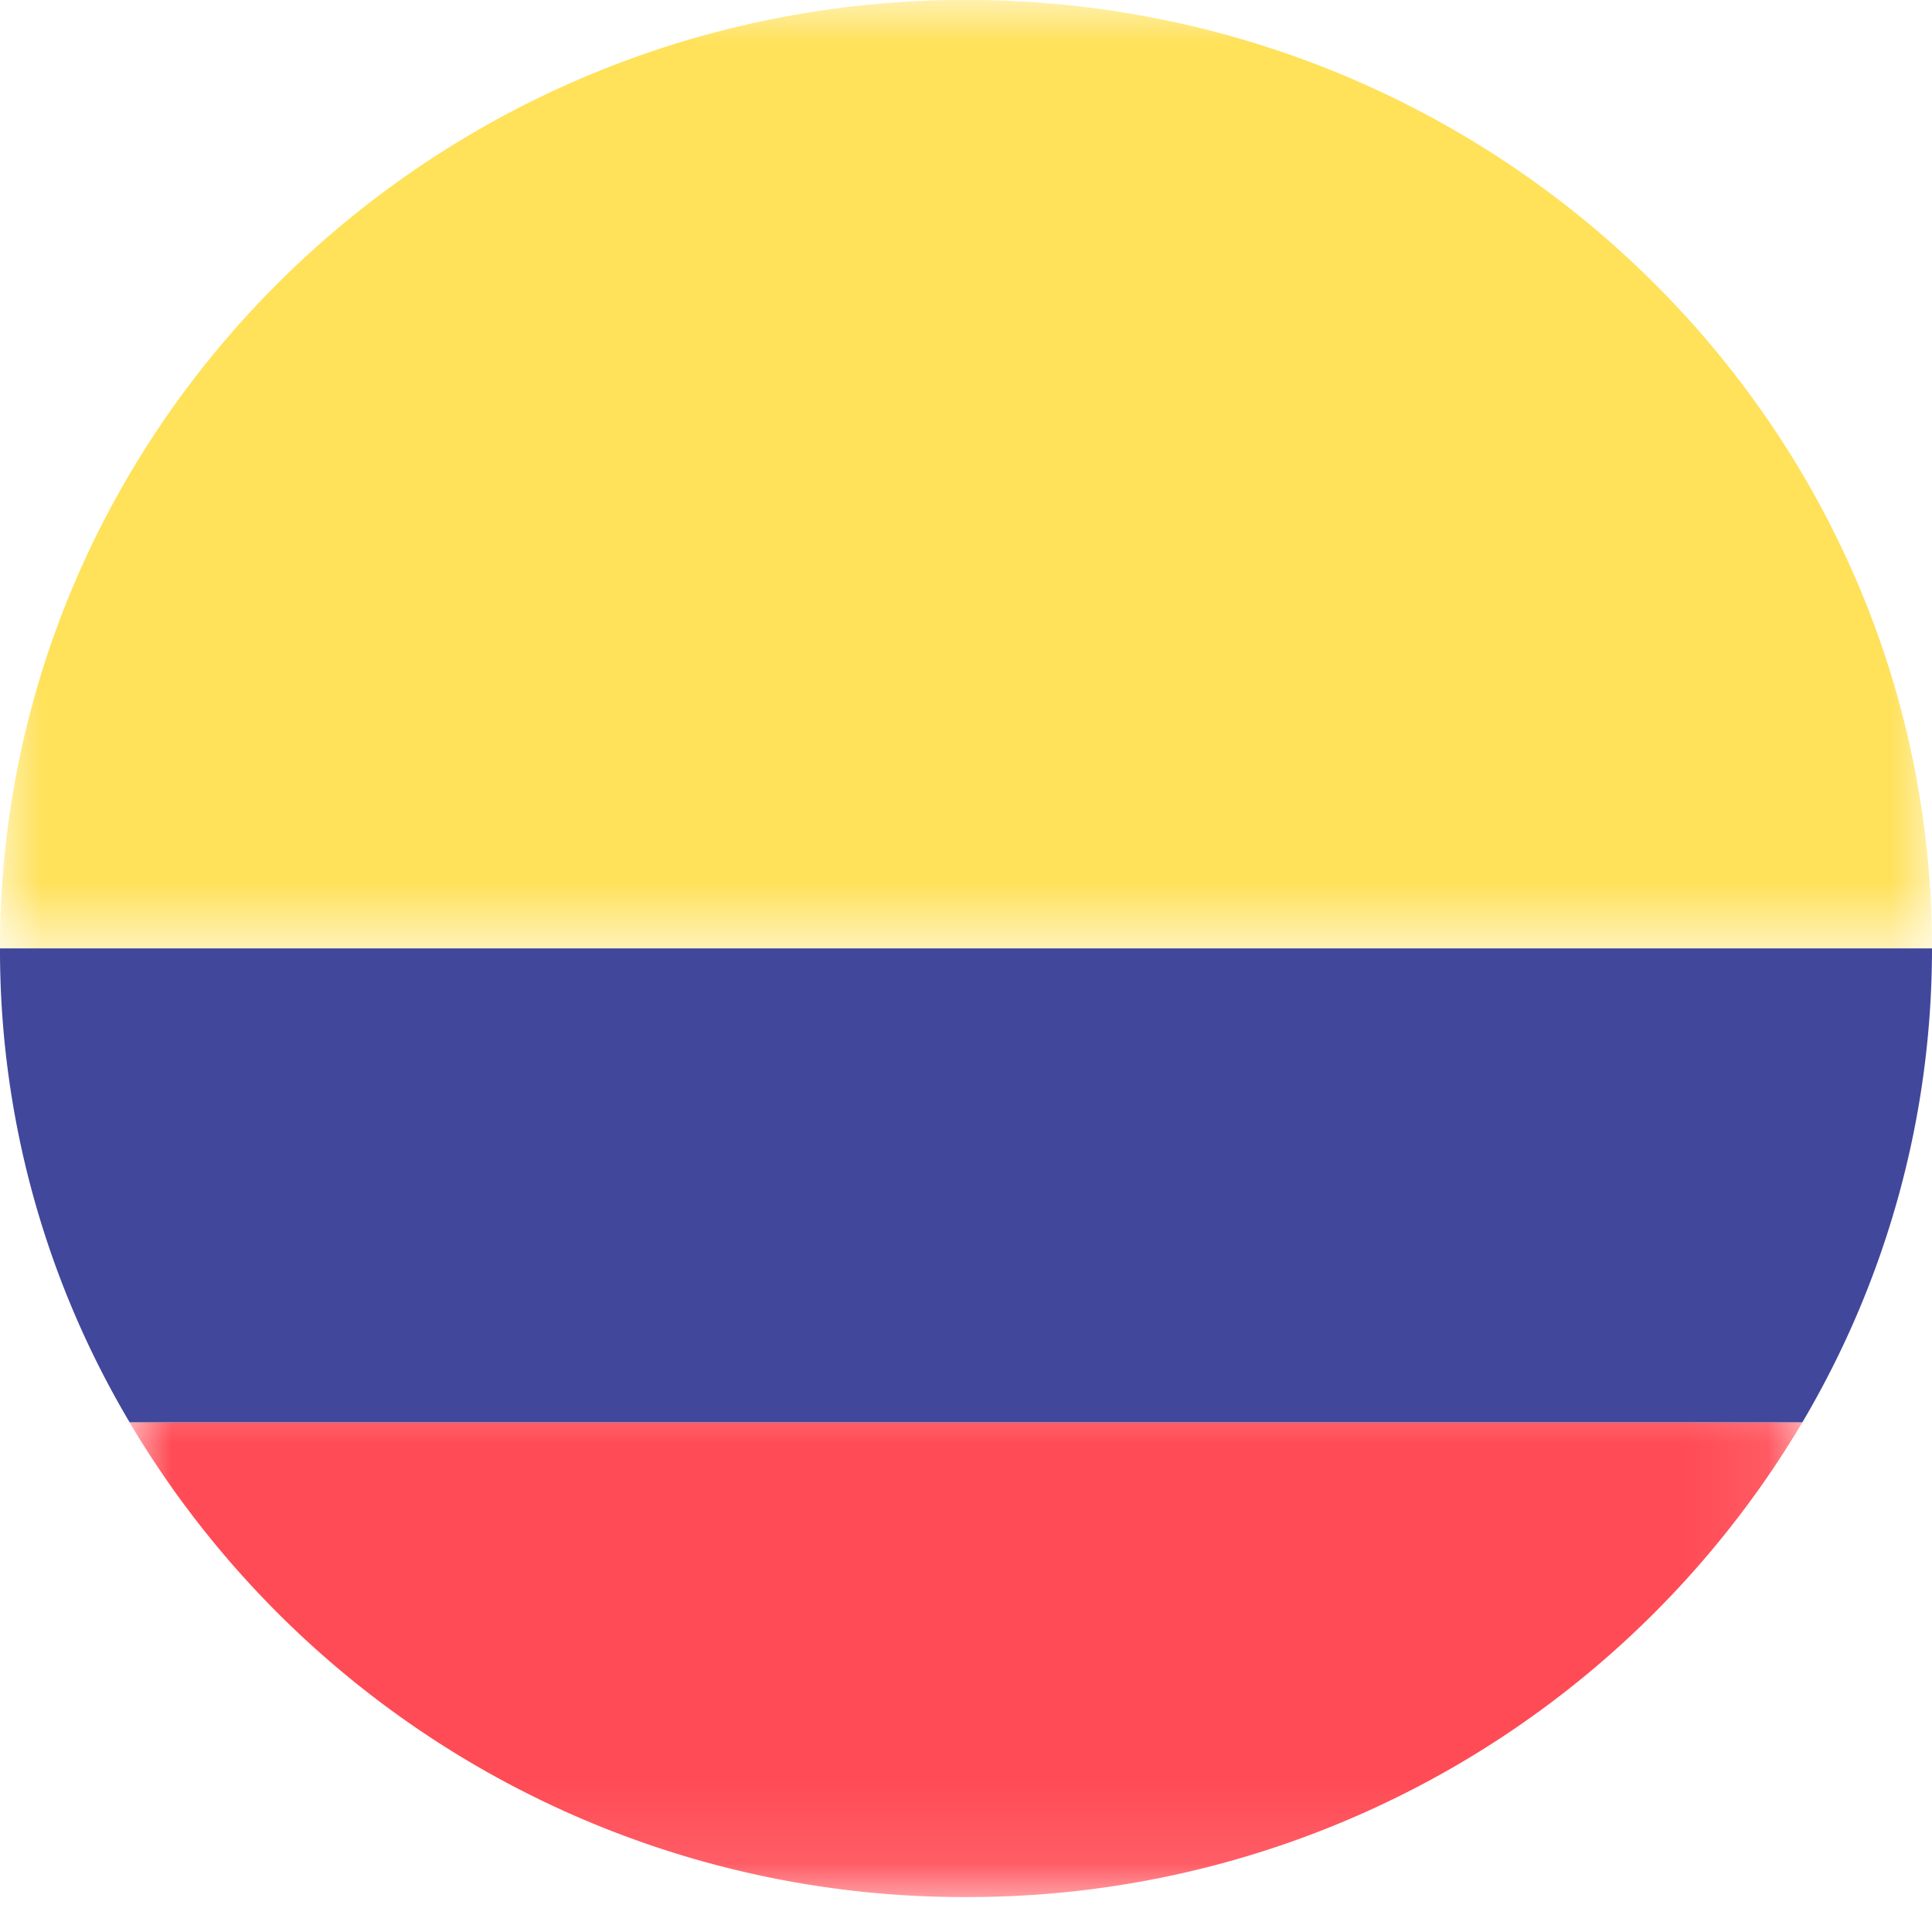
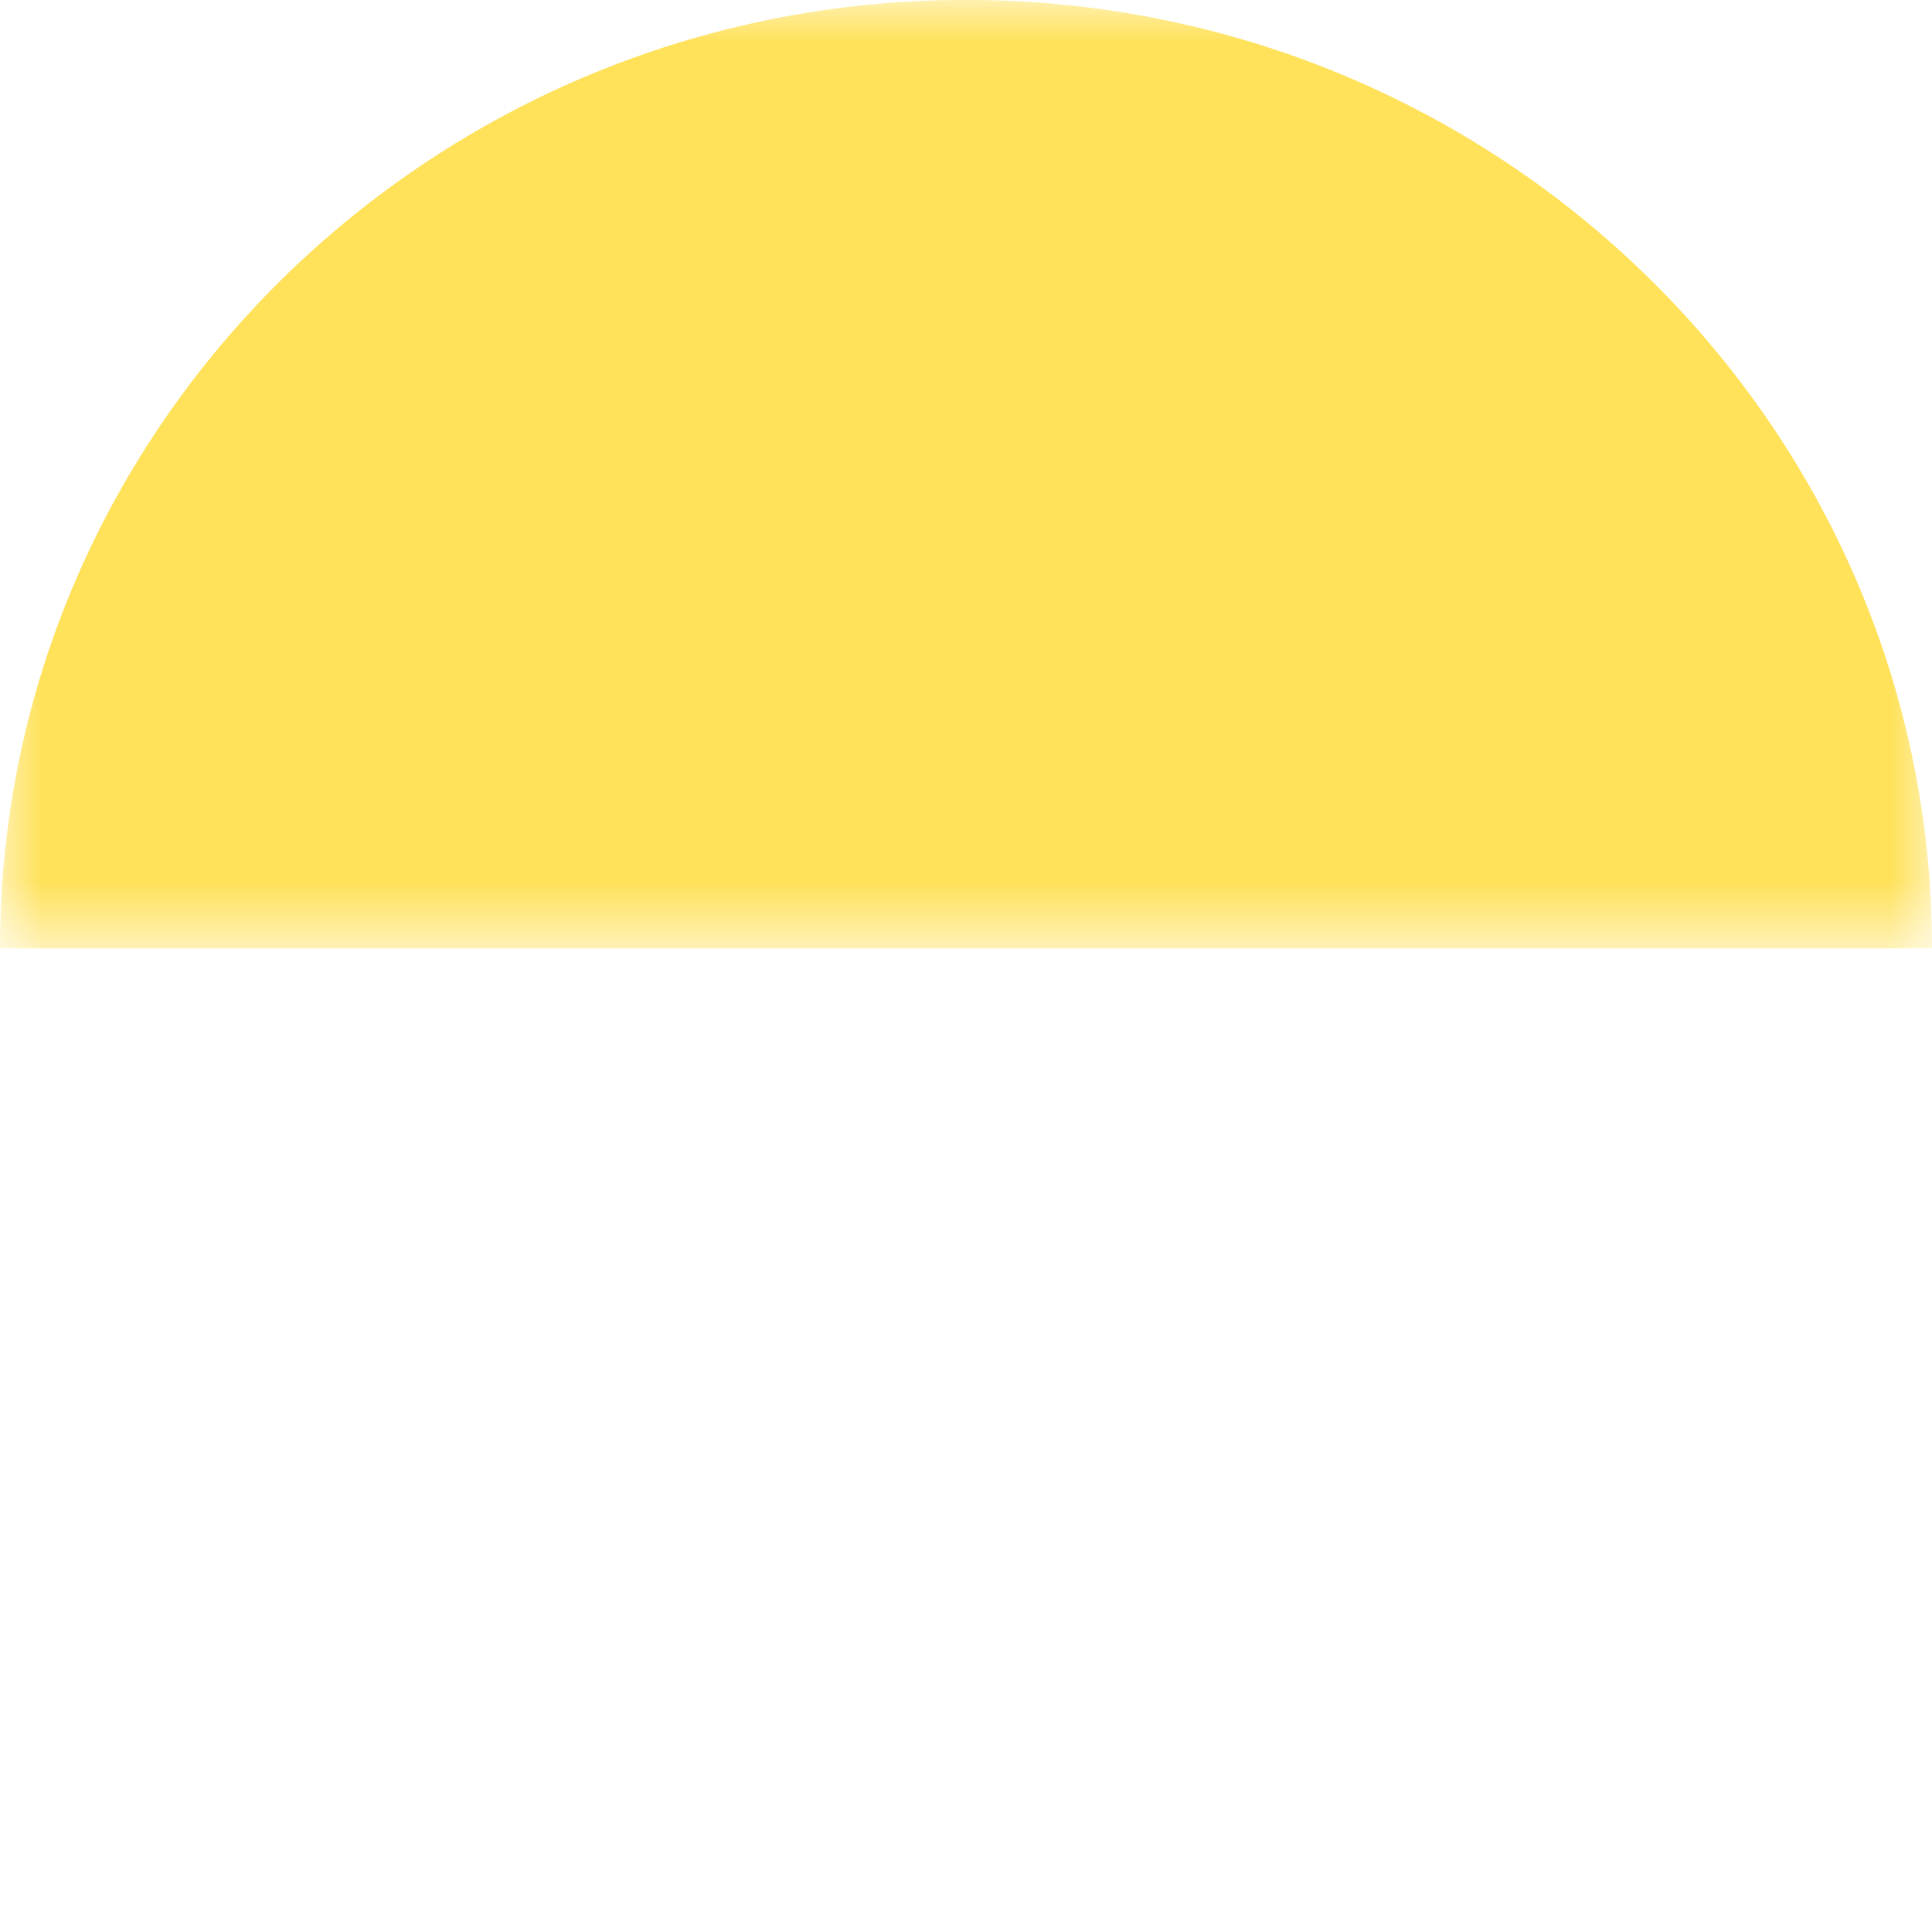
<svg xmlns="http://www.w3.org/2000/svg" xmlns:xlink="http://www.w3.org/1999/xlink" width="23" height="23">
  <defs>
    <path id="a" d="M0 0h23v11.29H0z" />
-     <path id="c" d="M0 .418h19.914V6.9H0z" />
  </defs>
  <g fill="none" fill-rule="evenodd">
    <g>
      <mask id="b" fill="#fff">
        <use xlink:href="#a" />
      </mask>
      <path d="M23 11.29H0C0 5.062 5.157-.001 11.5-.001S23 5.062 23 11.289" fill="#FFE15A" mask="url(#b)" />
    </g>
    <g transform="translate(1.542 15.682)">
      <mask id="d" fill="#fff">
        <use xlink:href="#c" />
      </mask>
-       <path d="M19.914 1.252a11.546 11.546 0 0 1-9.957 5.65A11.546 11.546 0 0 1 0 1.251h19.914z" fill="#FF4B55" mask="url(#d)" />
    </g>
-     <path d="M23 11.29c0 2.056-.566 3.988-1.543 5.642H1.543A11.003 11.003 0 0 1 0 11.29h23z" fill="#41479B" />
  </g>
</svg>